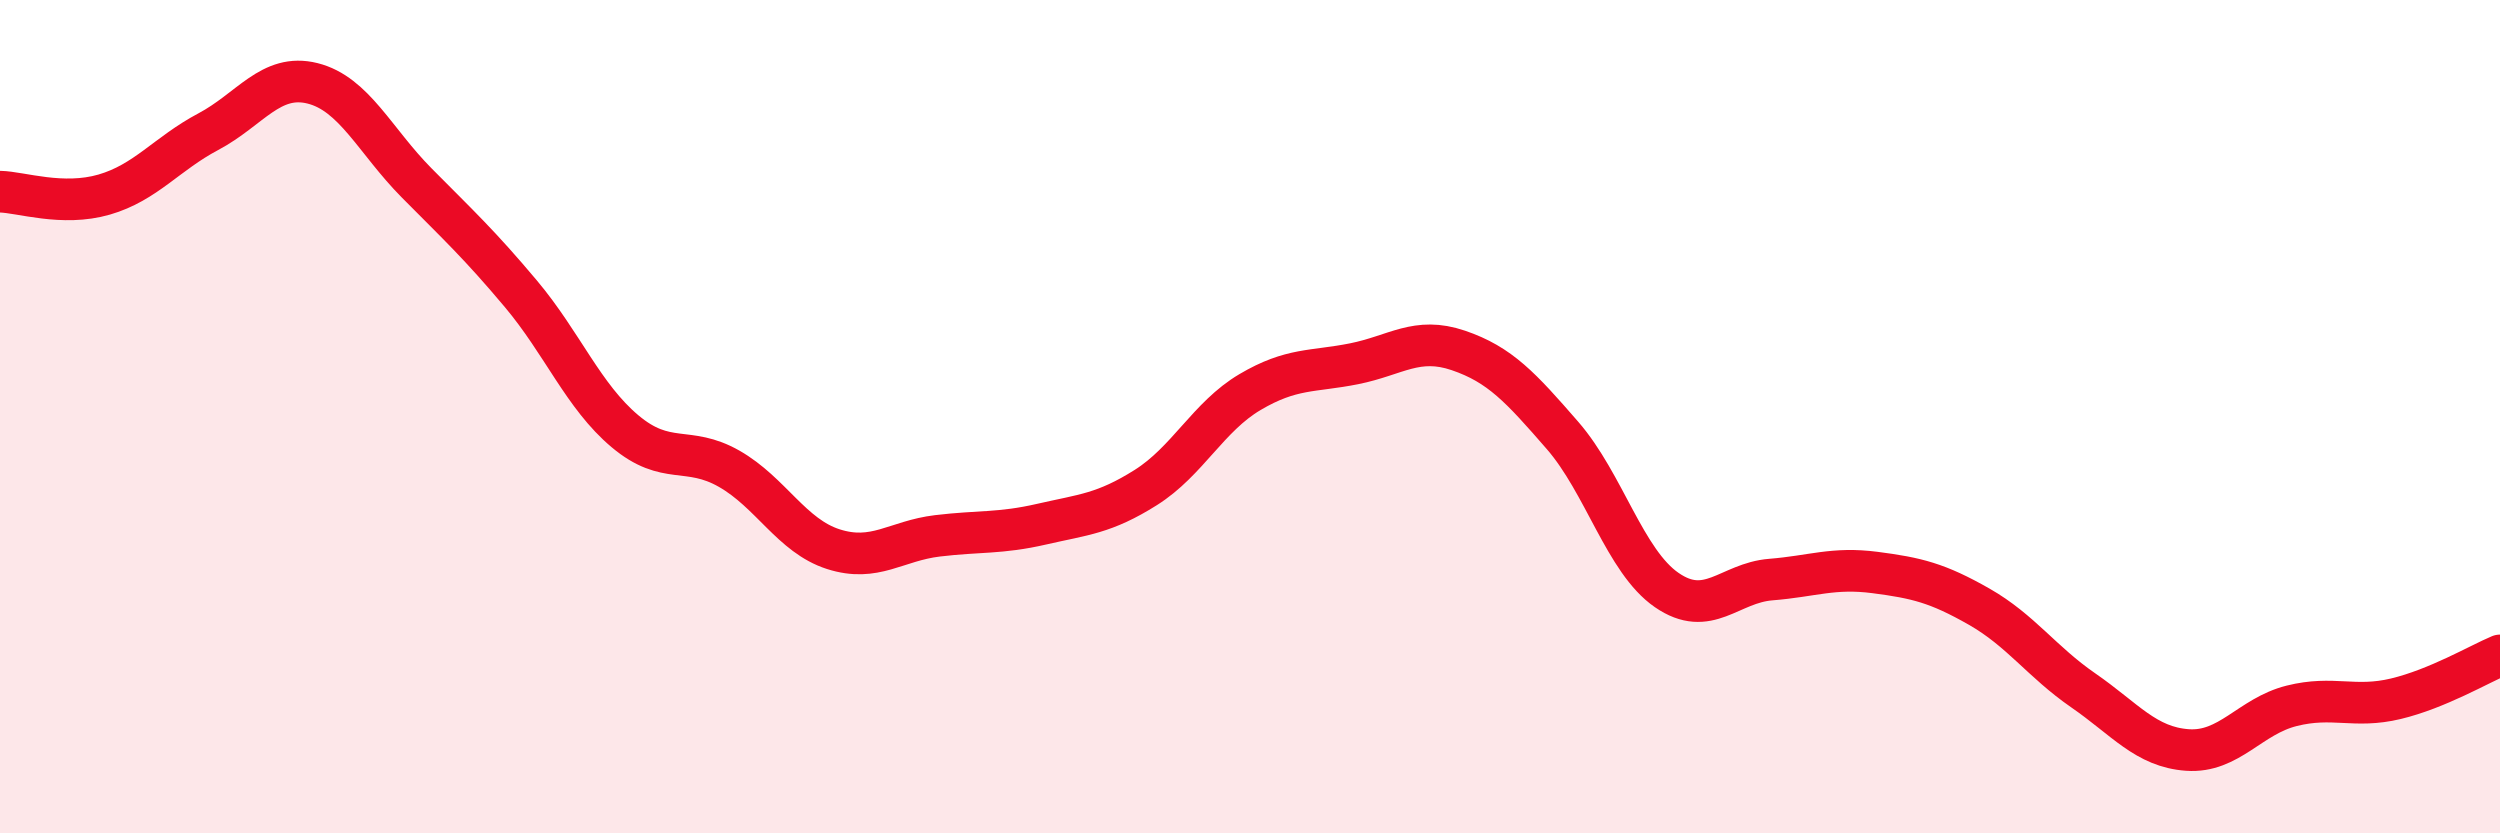
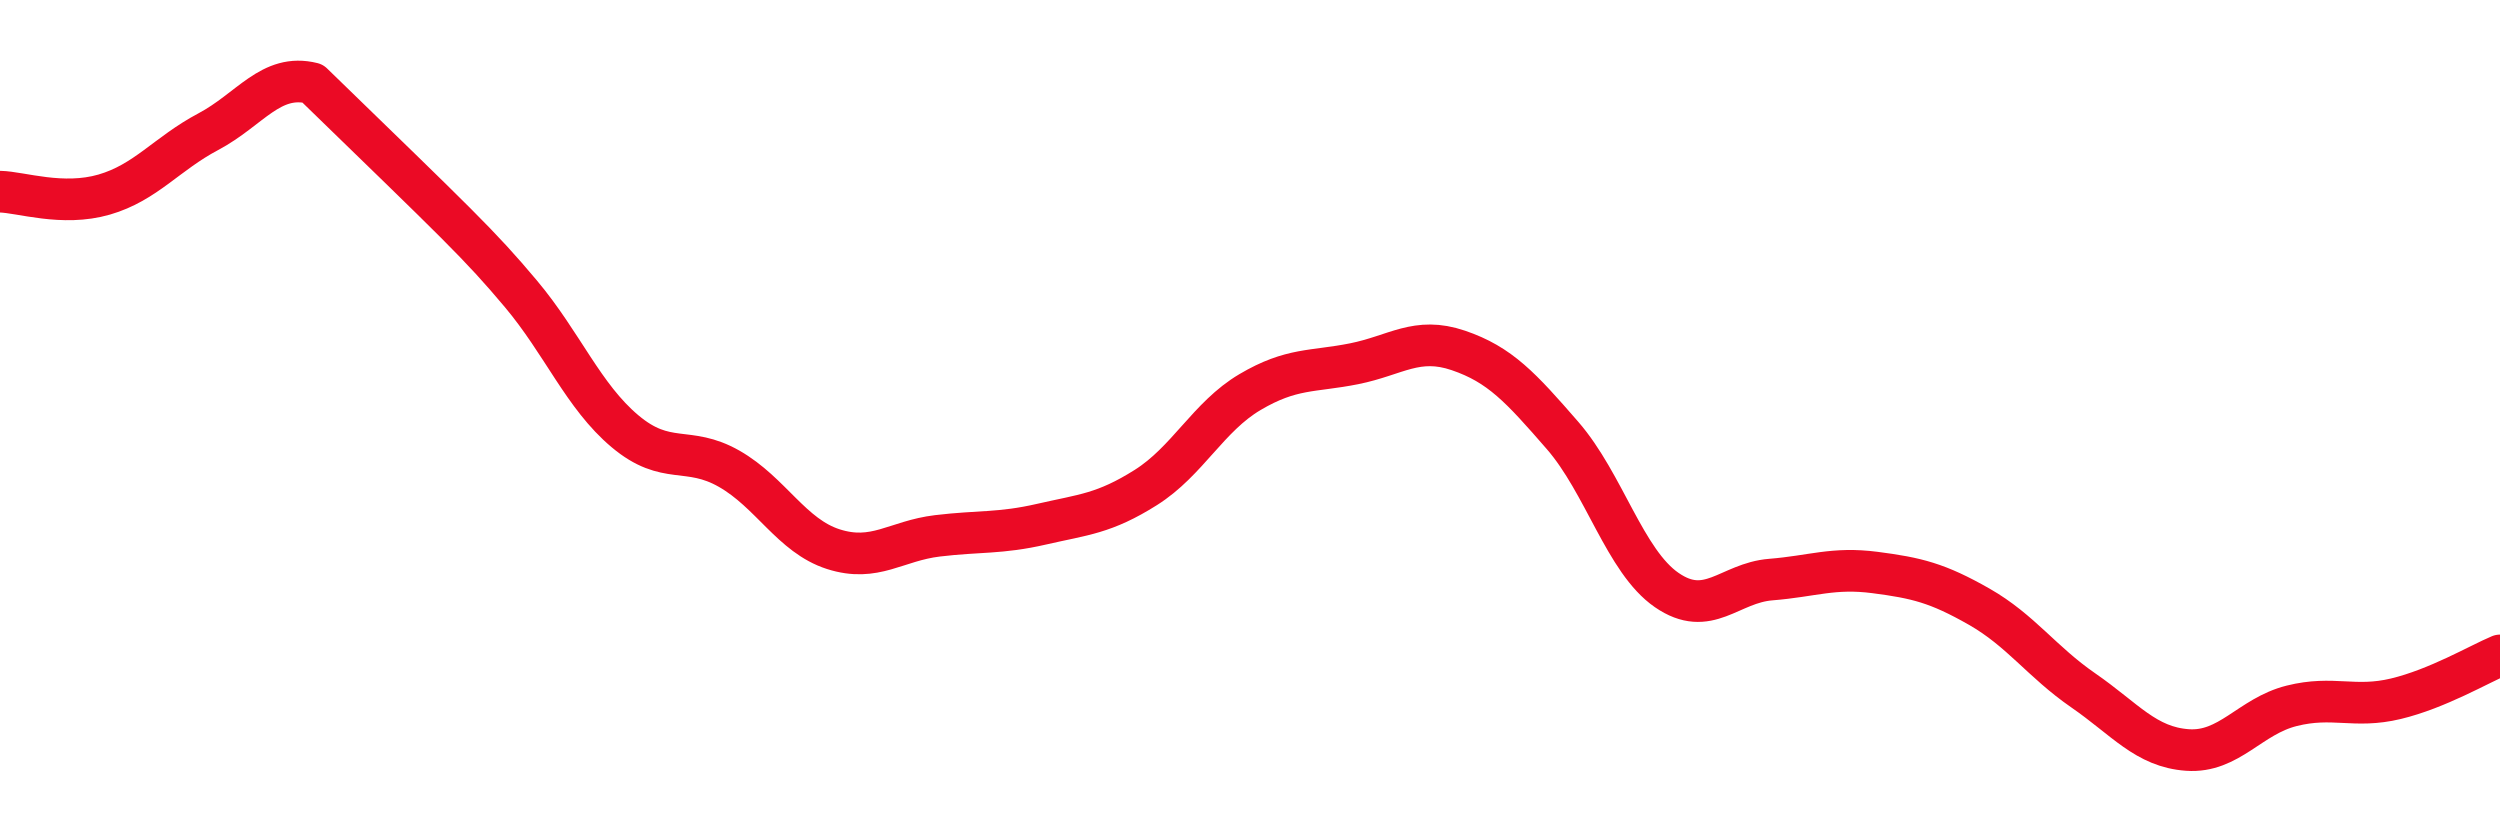
<svg xmlns="http://www.w3.org/2000/svg" width="60" height="20" viewBox="0 0 60 20">
-   <path d="M 0,4.6 C 0.5,4.61 1.5,4.96 2.5,4.67 C 3.5,4.38 4,3.69 5,3.16 C 6,2.63 6.5,1.75 7.5,2 C 8.5,2.25 9,3.38 10,4.39 C 11,5.4 11.5,5.86 12.5,7.05 C 13.5,8.24 14,9.51 15,10.35 C 16,11.19 16.5,10.68 17.5,11.25 C 18.5,11.82 19,12.86 20,13.18 C 21,13.5 21.5,12.98 22.5,12.86 C 23.5,12.74 24,12.81 25,12.58 C 26,12.35 26.5,12.33 27.5,11.7 C 28.5,11.07 29,10 30,9.41 C 31,8.82 31.5,8.93 32.5,8.73 C 33.5,8.53 34,8.07 35,8.41 C 36,8.75 36.5,9.3 37.5,10.45 C 38.5,11.6 39,13.47 40,14.16 C 41,14.85 41.5,13.99 42.5,13.91 C 43.5,13.83 44,13.61 45,13.74 C 46,13.87 46.5,13.99 47.5,14.56 C 48.5,15.13 49,15.88 50,16.57 C 51,17.26 51.5,17.93 52.5,18 C 53.5,18.07 54,17.19 55,16.94 C 56,16.69 56.5,17.01 57.5,16.77 C 58.5,16.53 59.5,15.94 60,15.73L60 20L0 20Z" fill="#EB0A25" opacity="0.1" stroke-linecap="round" stroke-linejoin="round" />
-   <path d="M 0,4.6 C 0.5,4.61 1.5,4.96 2.5,4.67 C 3.5,4.38 4,3.69 5,3.16 C 6,2.63 6.5,1.75 7.5,2 C 8.5,2.25 9,3.38 10,4.39 C 11,5.4 11.5,5.86 12.5,7.05 C 13.5,8.24 14,9.51 15,10.35 C 16,11.19 16.5,10.68 17.5,11.25 C 18.5,11.82 19,12.86 20,13.18 C 21,13.5 21.5,12.98 22.5,12.86 C 23.5,12.74 24,12.81 25,12.58 C 26,12.35 26.5,12.33 27.5,11.7 C 28.5,11.07 29,10 30,9.41 C 31,8.82 31.5,8.93 32.5,8.73 C 33.5,8.53 34,8.07 35,8.41 C 36,8.75 36.5,9.3 37.5,10.45 C 38.5,11.6 39,13.47 40,14.16 C 41,14.85 41.5,13.99 42.5,13.91 C 43.5,13.83 44,13.61 45,13.74 C 46,13.87 46.5,13.99 47.5,14.56 C 48.5,15.13 49,15.88 50,16.57 C 51,17.26 51.5,17.93 52.5,18 C 53.5,18.07 54,17.19 55,16.94 C 56,16.69 56.5,17.01 57.5,16.77 C 58.5,16.53 59.5,15.94 60,15.73" stroke="#EB0A25" stroke-width="1" fill="none" stroke-linecap="round" stroke-linejoin="round" />
+   <path d="M 0,4.6 C 0.5,4.61 1.5,4.96 2.5,4.67 C 3.5,4.38 4,3.69 5,3.16 C 6,2.63 6.5,1.75 7.5,2 C 11,5.4 11.5,5.86 12.5,7.05 C 13.5,8.24 14,9.51 15,10.35 C 16,11.19 16.5,10.68 17.5,11.25 C 18.5,11.82 19,12.86 20,13.18 C 21,13.5 21.5,12.98 22.5,12.86 C 23.5,12.74 24,12.81 25,12.58 C 26,12.35 26.5,12.33 27.5,11.7 C 28.5,11.07 29,10 30,9.41 C 31,8.82 31.5,8.93 32.5,8.73 C 33.5,8.53 34,8.07 35,8.41 C 36,8.75 36.5,9.3 37.5,10.45 C 38.5,11.6 39,13.47 40,14.16 C 41,14.85 41.5,13.99 42.5,13.91 C 43.5,13.83 44,13.61 45,13.74 C 46,13.87 46.5,13.99 47.5,14.56 C 48.5,15.13 49,15.88 50,16.57 C 51,17.26 51.5,17.93 52.5,18 C 53.5,18.07 54,17.19 55,16.94 C 56,16.69 56.5,17.01 57.5,16.77 C 58.5,16.53 59.5,15.94 60,15.73" stroke="#EB0A25" stroke-width="1" fill="none" stroke-linecap="round" stroke-linejoin="round" />
</svg>